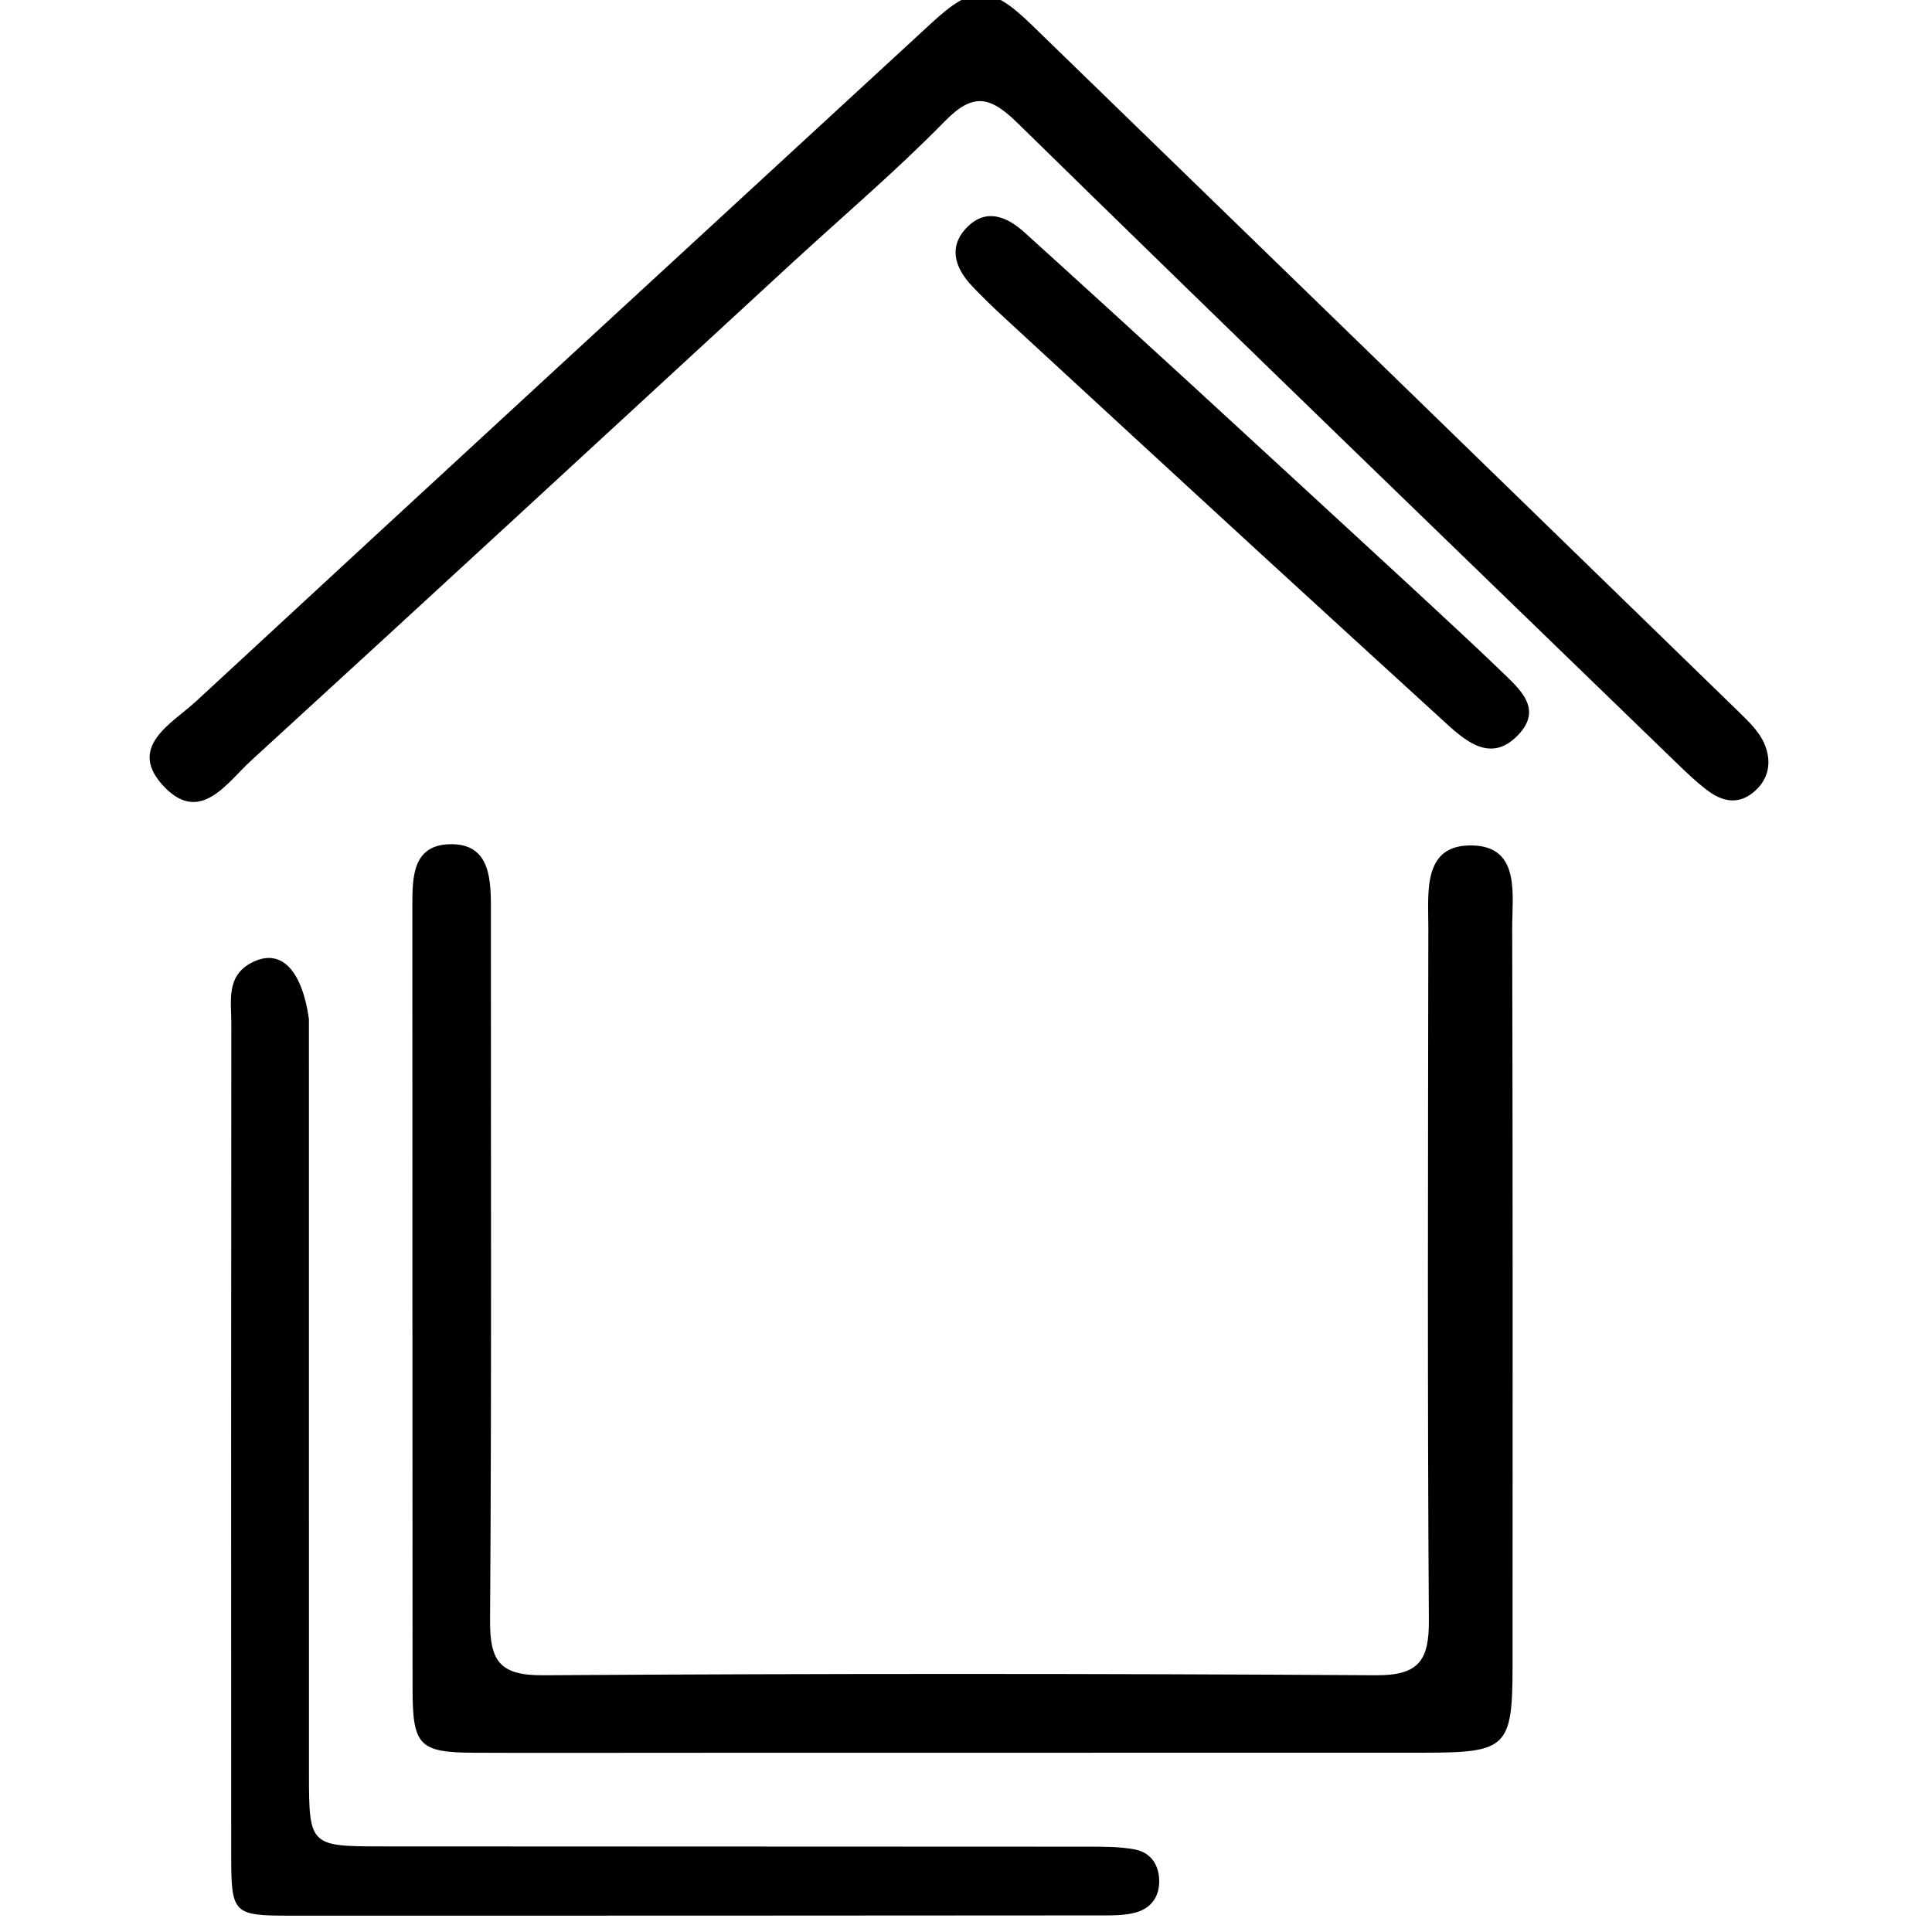
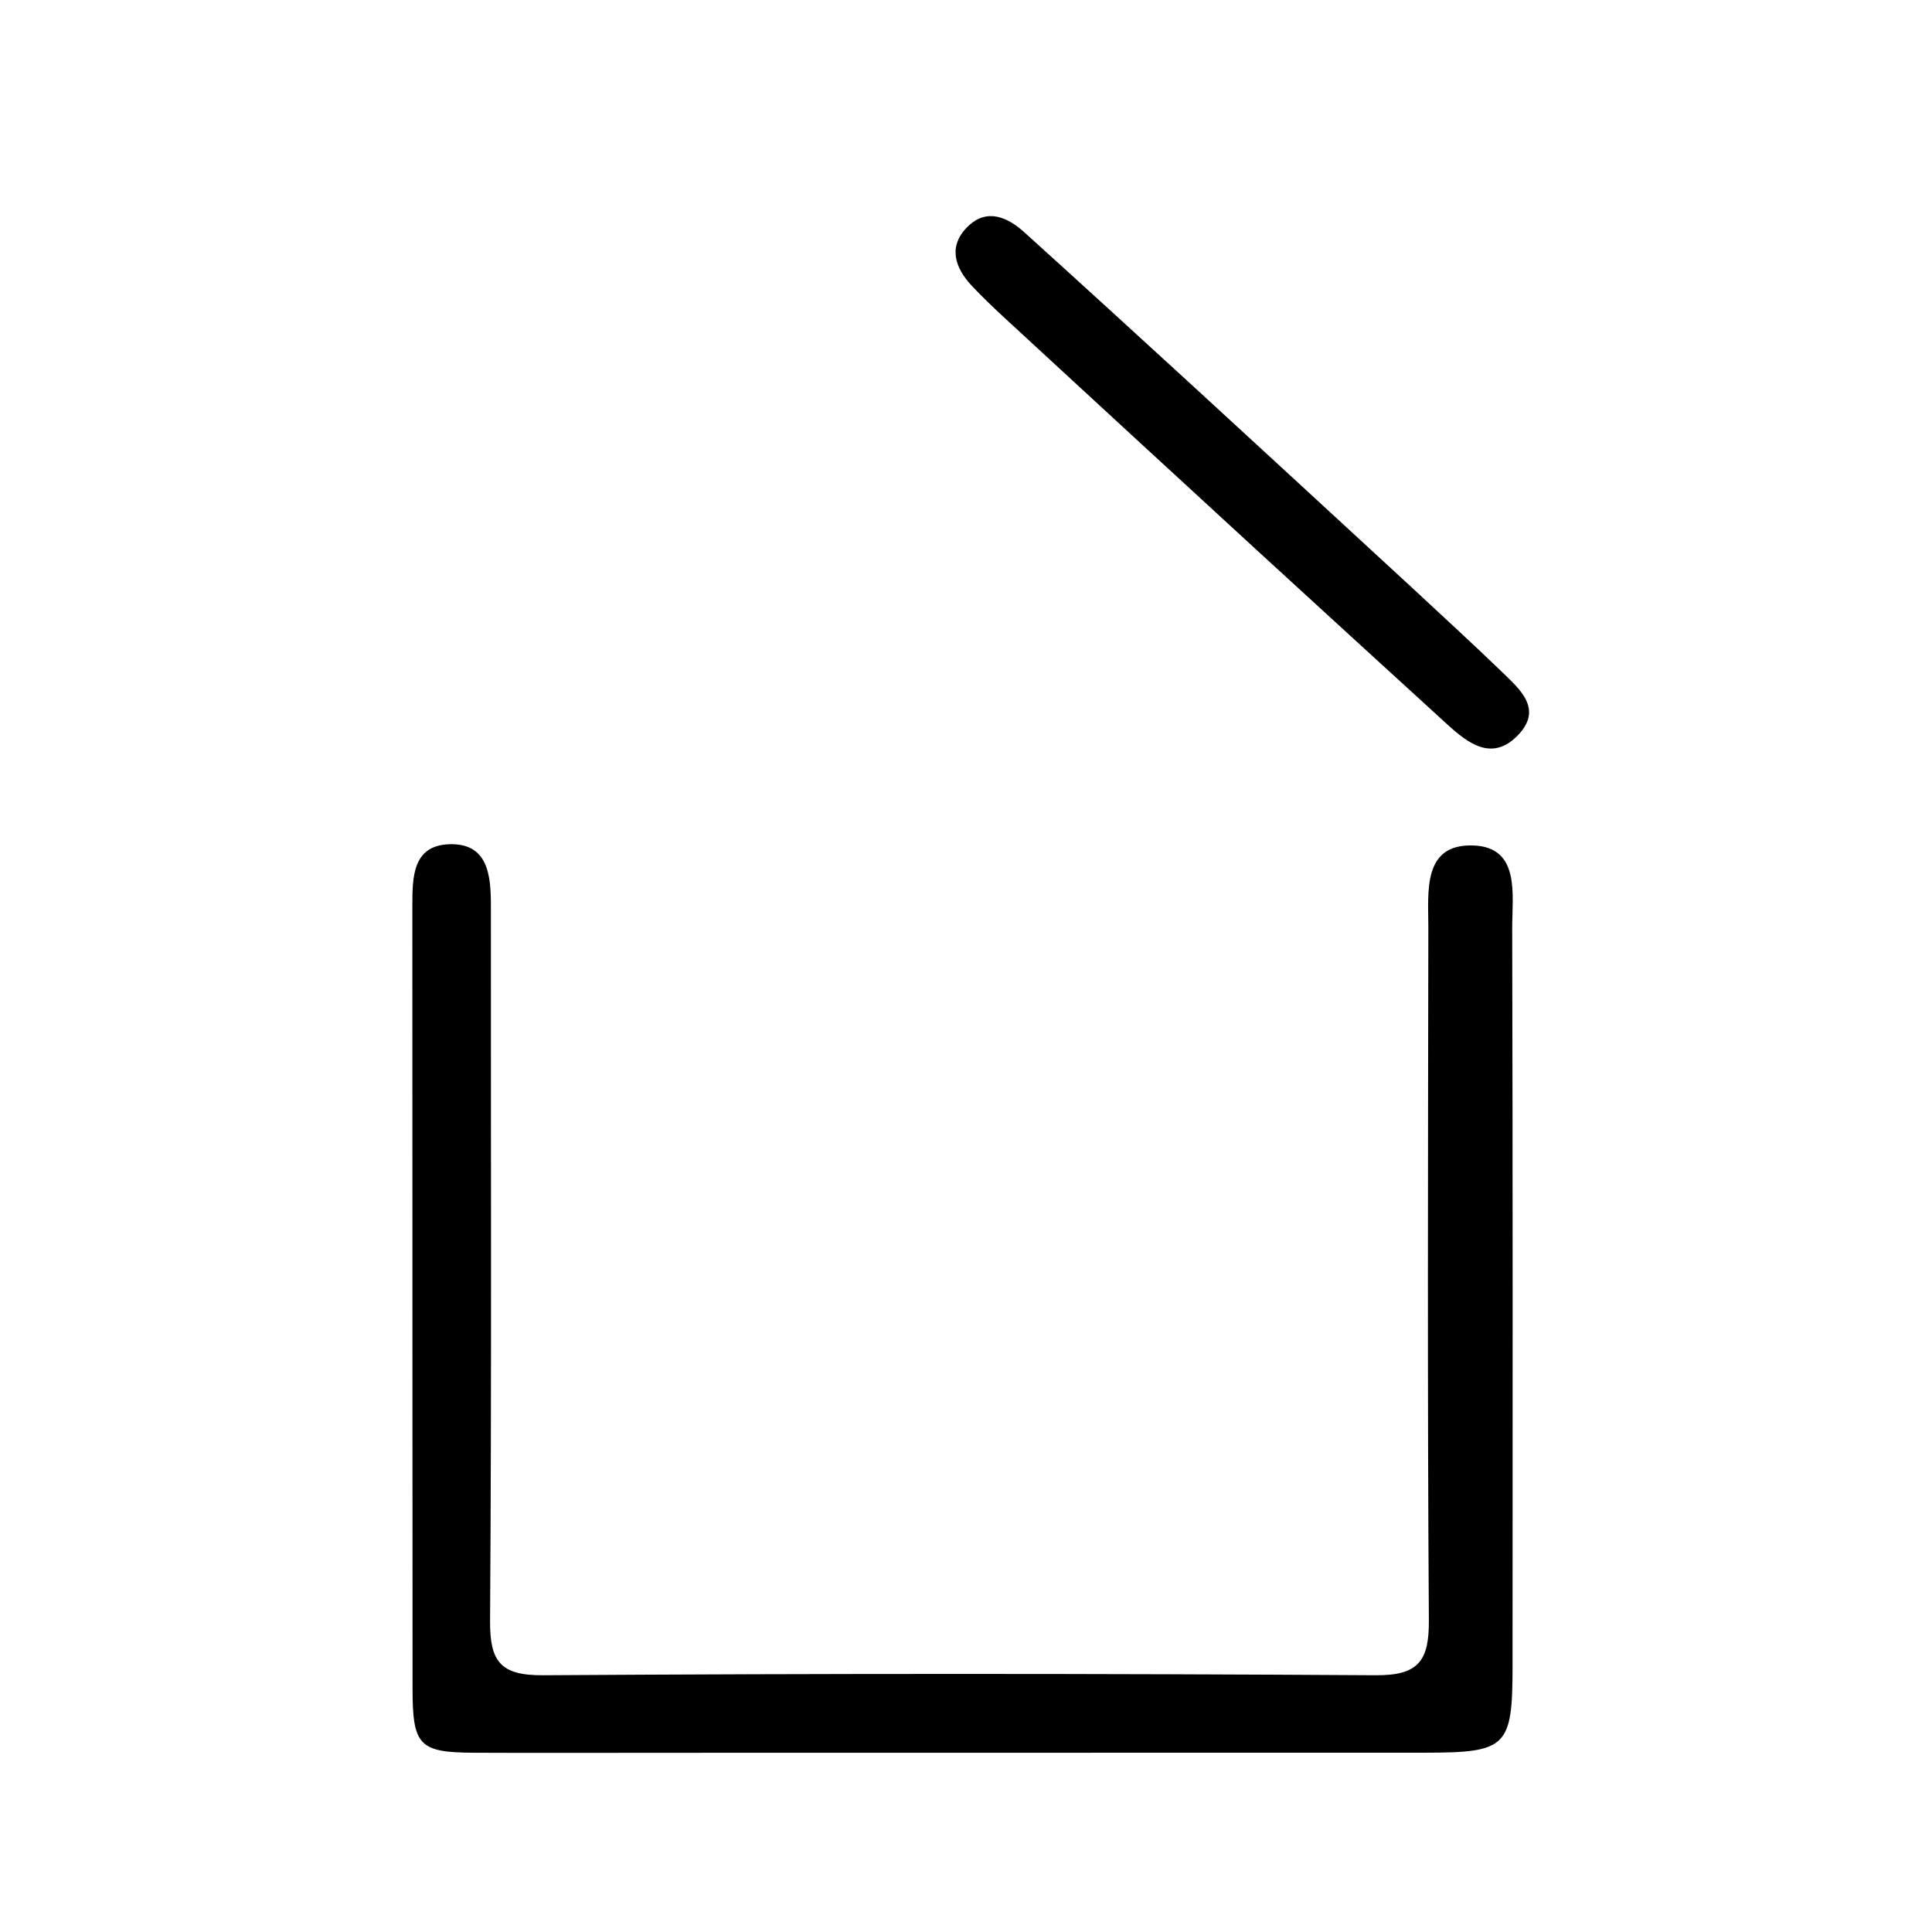
<svg xmlns="http://www.w3.org/2000/svg" viewBox="0 0 16 16" width="16" height="16">
  <g transform="matrix(0.075 0 0 0.075 -11.335 -10.785)">
    <path d="M225 337.345C 217.502 337.346 210.505 337.374 203.507 337.34C 197.432 337.31 196.693 336.578 196.688 330.3C 196.664 301.477 196.68 272.654 196.667 243.83C 196.666 240.716 196.67 237.187 200.684 237.024C 204.991 236.851 205.34 240.376 205.338 243.767C 205.323 270.091 205.426 296.416 205.247 322.739C 205.216 327.215 206.333 328.813 211.08 328.783C 241.734 328.587 272.392 328.589 303.047 328.783C 307.799 328.813 308.939 327.163 308.91 322.713C 308.743 297.223 308.816 271.731 308.852 246.24C 308.857 242.309 308.168 236.971 313.805 237.158C 319.042 237.332 318.103 242.622 318.112 246.298C 318.181 273.455 318.16 300.612 318.151 327.769C 318.148 336.727 317.528 337.331 308.471 337.334C 280.814 337.344 253.157 337.342 225 337.345z" stroke="none" fill="#000000" fill-rule="nonzero" />
-     <path d="M238.711 172.731C 218.595 191.255 198.771 209.574 178.854 227.792C 176.226 230.195 173.293 234.804 169.338 230.754C 164.992 226.304 170.114 223.709 172.823 221.202C 199.849 196.189 226.953 171.259 254.034 146.304C 258.57 142.125 260.465 142.098 264.99 146.486C 291.065 171.781 317.117 197.099 343.157 222.431C 344.217 223.463 345.373 224.579 345.943 225.891C 346.782 227.825 346.533 229.84 344.715 231.313C 342.985 232.714 341.244 232.268 339.676 231.082C 338.353 230.082 337.152 228.91 335.957 227.753C 311.78 204.33 287.559 180.953 263.509 157.401C 260.469 154.424 258.609 153.97 255.457 157.194C 250.222 162.548 244.494 167.419 238.711 172.731z" stroke="none" fill="#000000" fill-rule="nonzero" />
-     <path d="M185.245 256.319C 185.25 284.444 185.246 312.105 185.25 339.765C 185.251 347.504 185.389 347.675 193.005 347.681C 219.166 347.704 245.326 347.691 271.487 347.712C 273.145 347.713 274.836 347.712 276.453 348.021C 278.061 348.329 279.02 349.534 279.125 351.22C 279.244 353.124 278.316 354.499 276.523 354.986C 275.266 355.327 273.887 355.3 272.562 355.301C 242.736 355.324 212.91 355.337 183.083 355.33C 176.896 355.328 176.666 355.08 176.664 348.788C 176.653 318.129 176.647 287.469 176.678 256.81C 176.681 254.388 176.078 251.615 178.866 250.127C 182.012 248.448 184.43 250.656 185.245 256.319z" stroke="none" fill="#000000" fill-rule="nonzero" />
    <path d="M307.174 208.806C 310.595 212.001 313.797 214.912 316.903 217.921C 318.933 219.887 321.582 222.08 318.714 225.015C 315.895 227.901 313.267 225.912 310.936 223.781C 303.937 217.383 296.929 210.993 289.944 204.579C 280.631 196.026 271.334 187.457 262.04 178.884C 260.818 177.756 259.616 176.601 258.473 175.394C 256.525 173.337 255.794 170.953 258.013 168.799C 260.095 166.778 262.358 167.746 264.236 169.444C 270.529 175.135 276.794 180.857 283.045 186.593C 291.013 193.904 298.959 201.24 307.174 208.806z" stroke="none" fill="#000000" fill-rule="nonzero" />
  </g>
</svg>